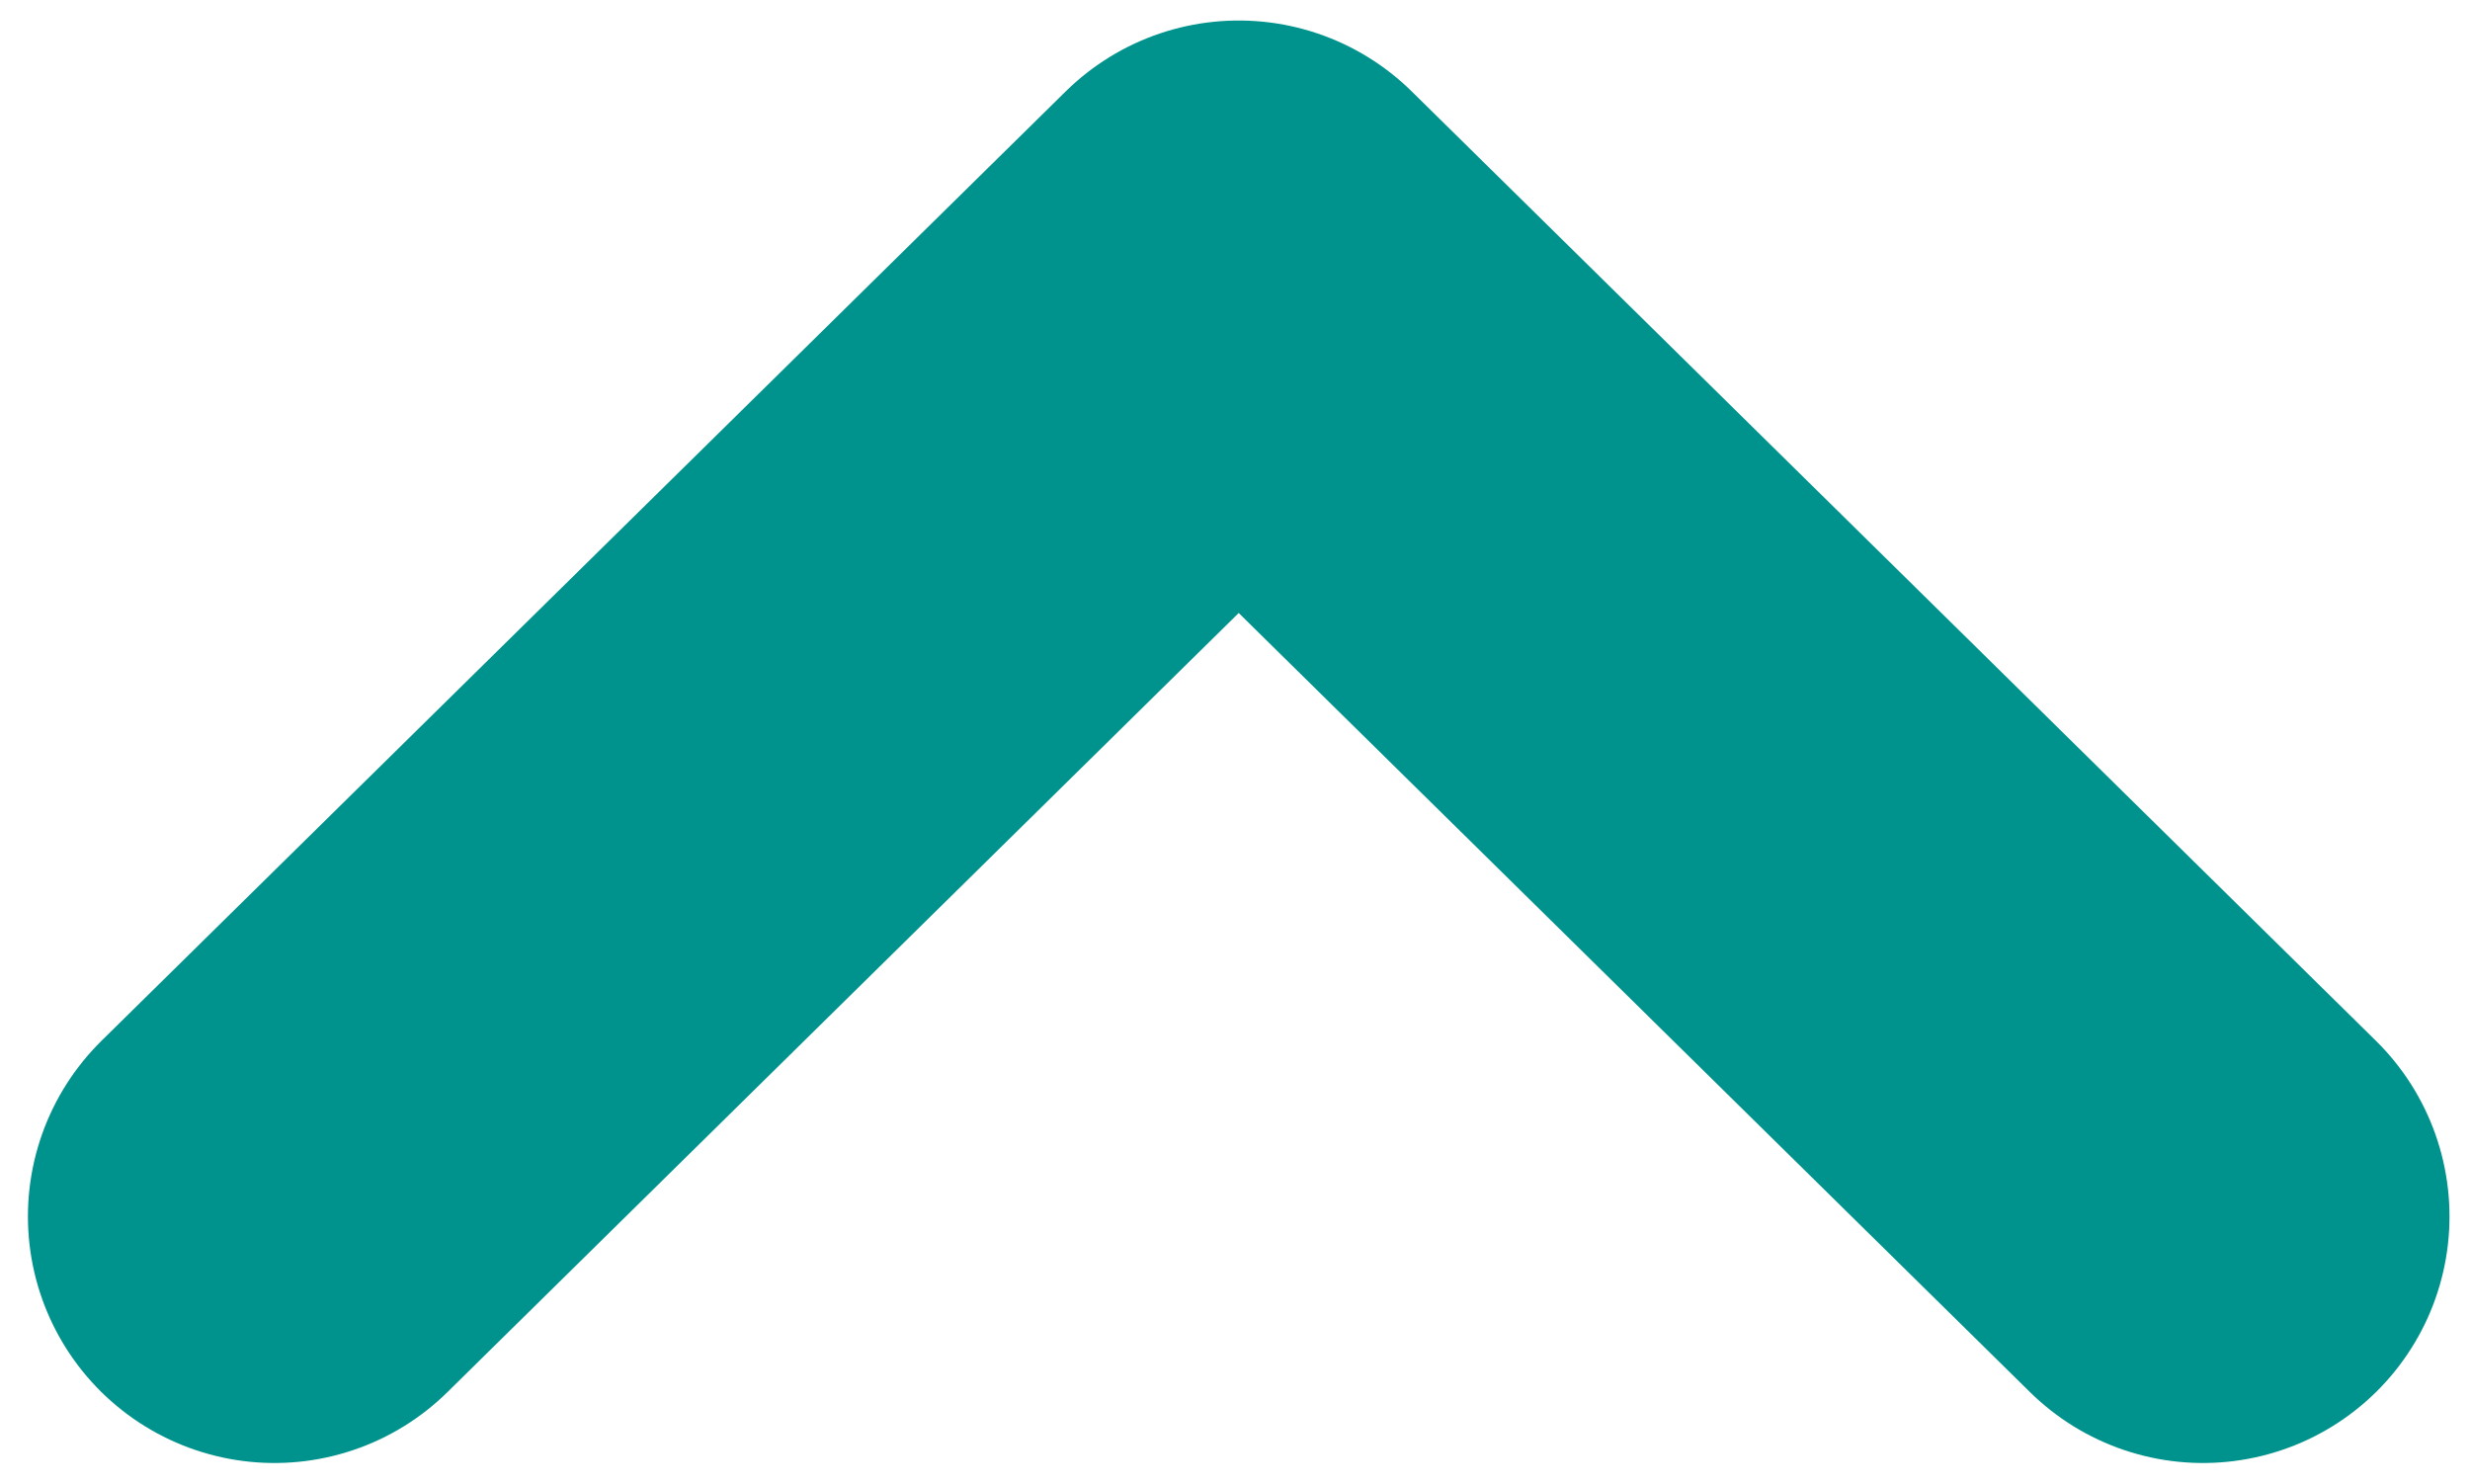
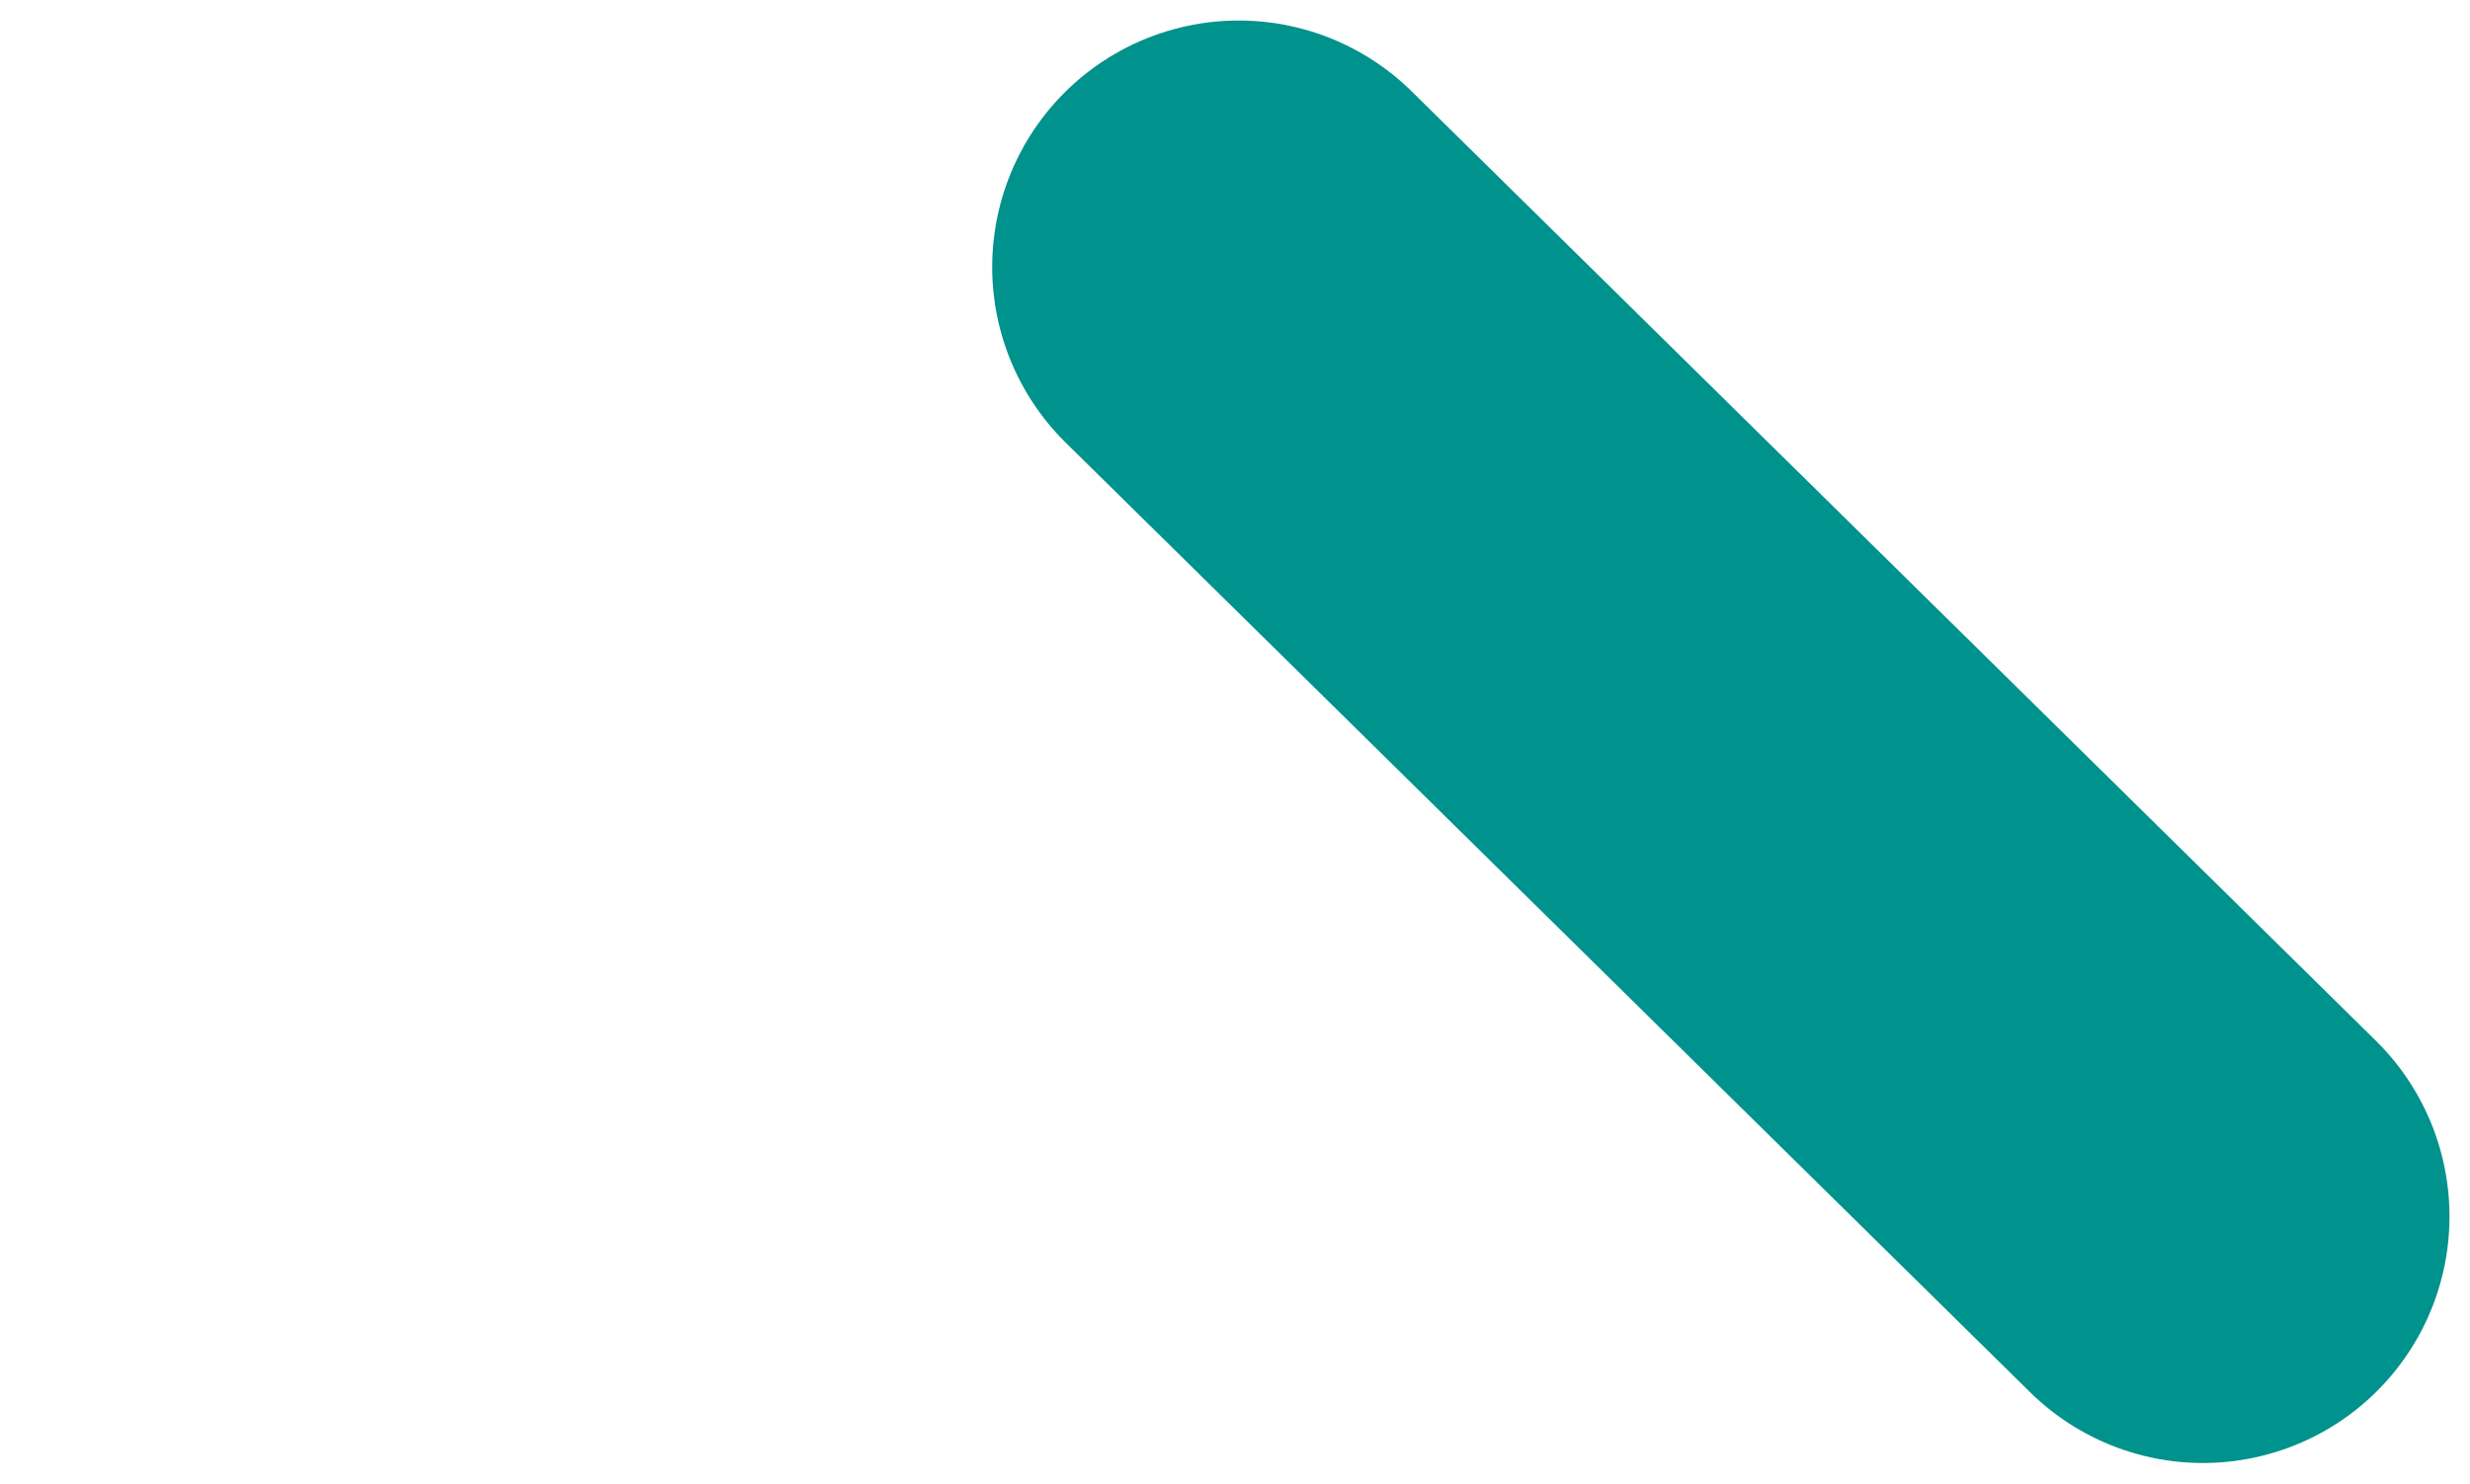
<svg xmlns="http://www.w3.org/2000/svg" version="1.1" id="Layer_1" x="0px" y="0px" viewBox="0 0 33.3 20" style="enable-background:new 0 0 33.3 20;" xml:space="preserve">
  <style type="text/css">
	.st0{fill:none;stroke:#00928c;stroke-width:6.647;stroke-linecap:round;stroke-linejoin:round;}
</style>
-   <path class="st0" d="M29.7,16.4l-13-12.8l-13,12.8" />
+   <path class="st0" d="M29.7,16.4l-13-12.8" />
</svg>